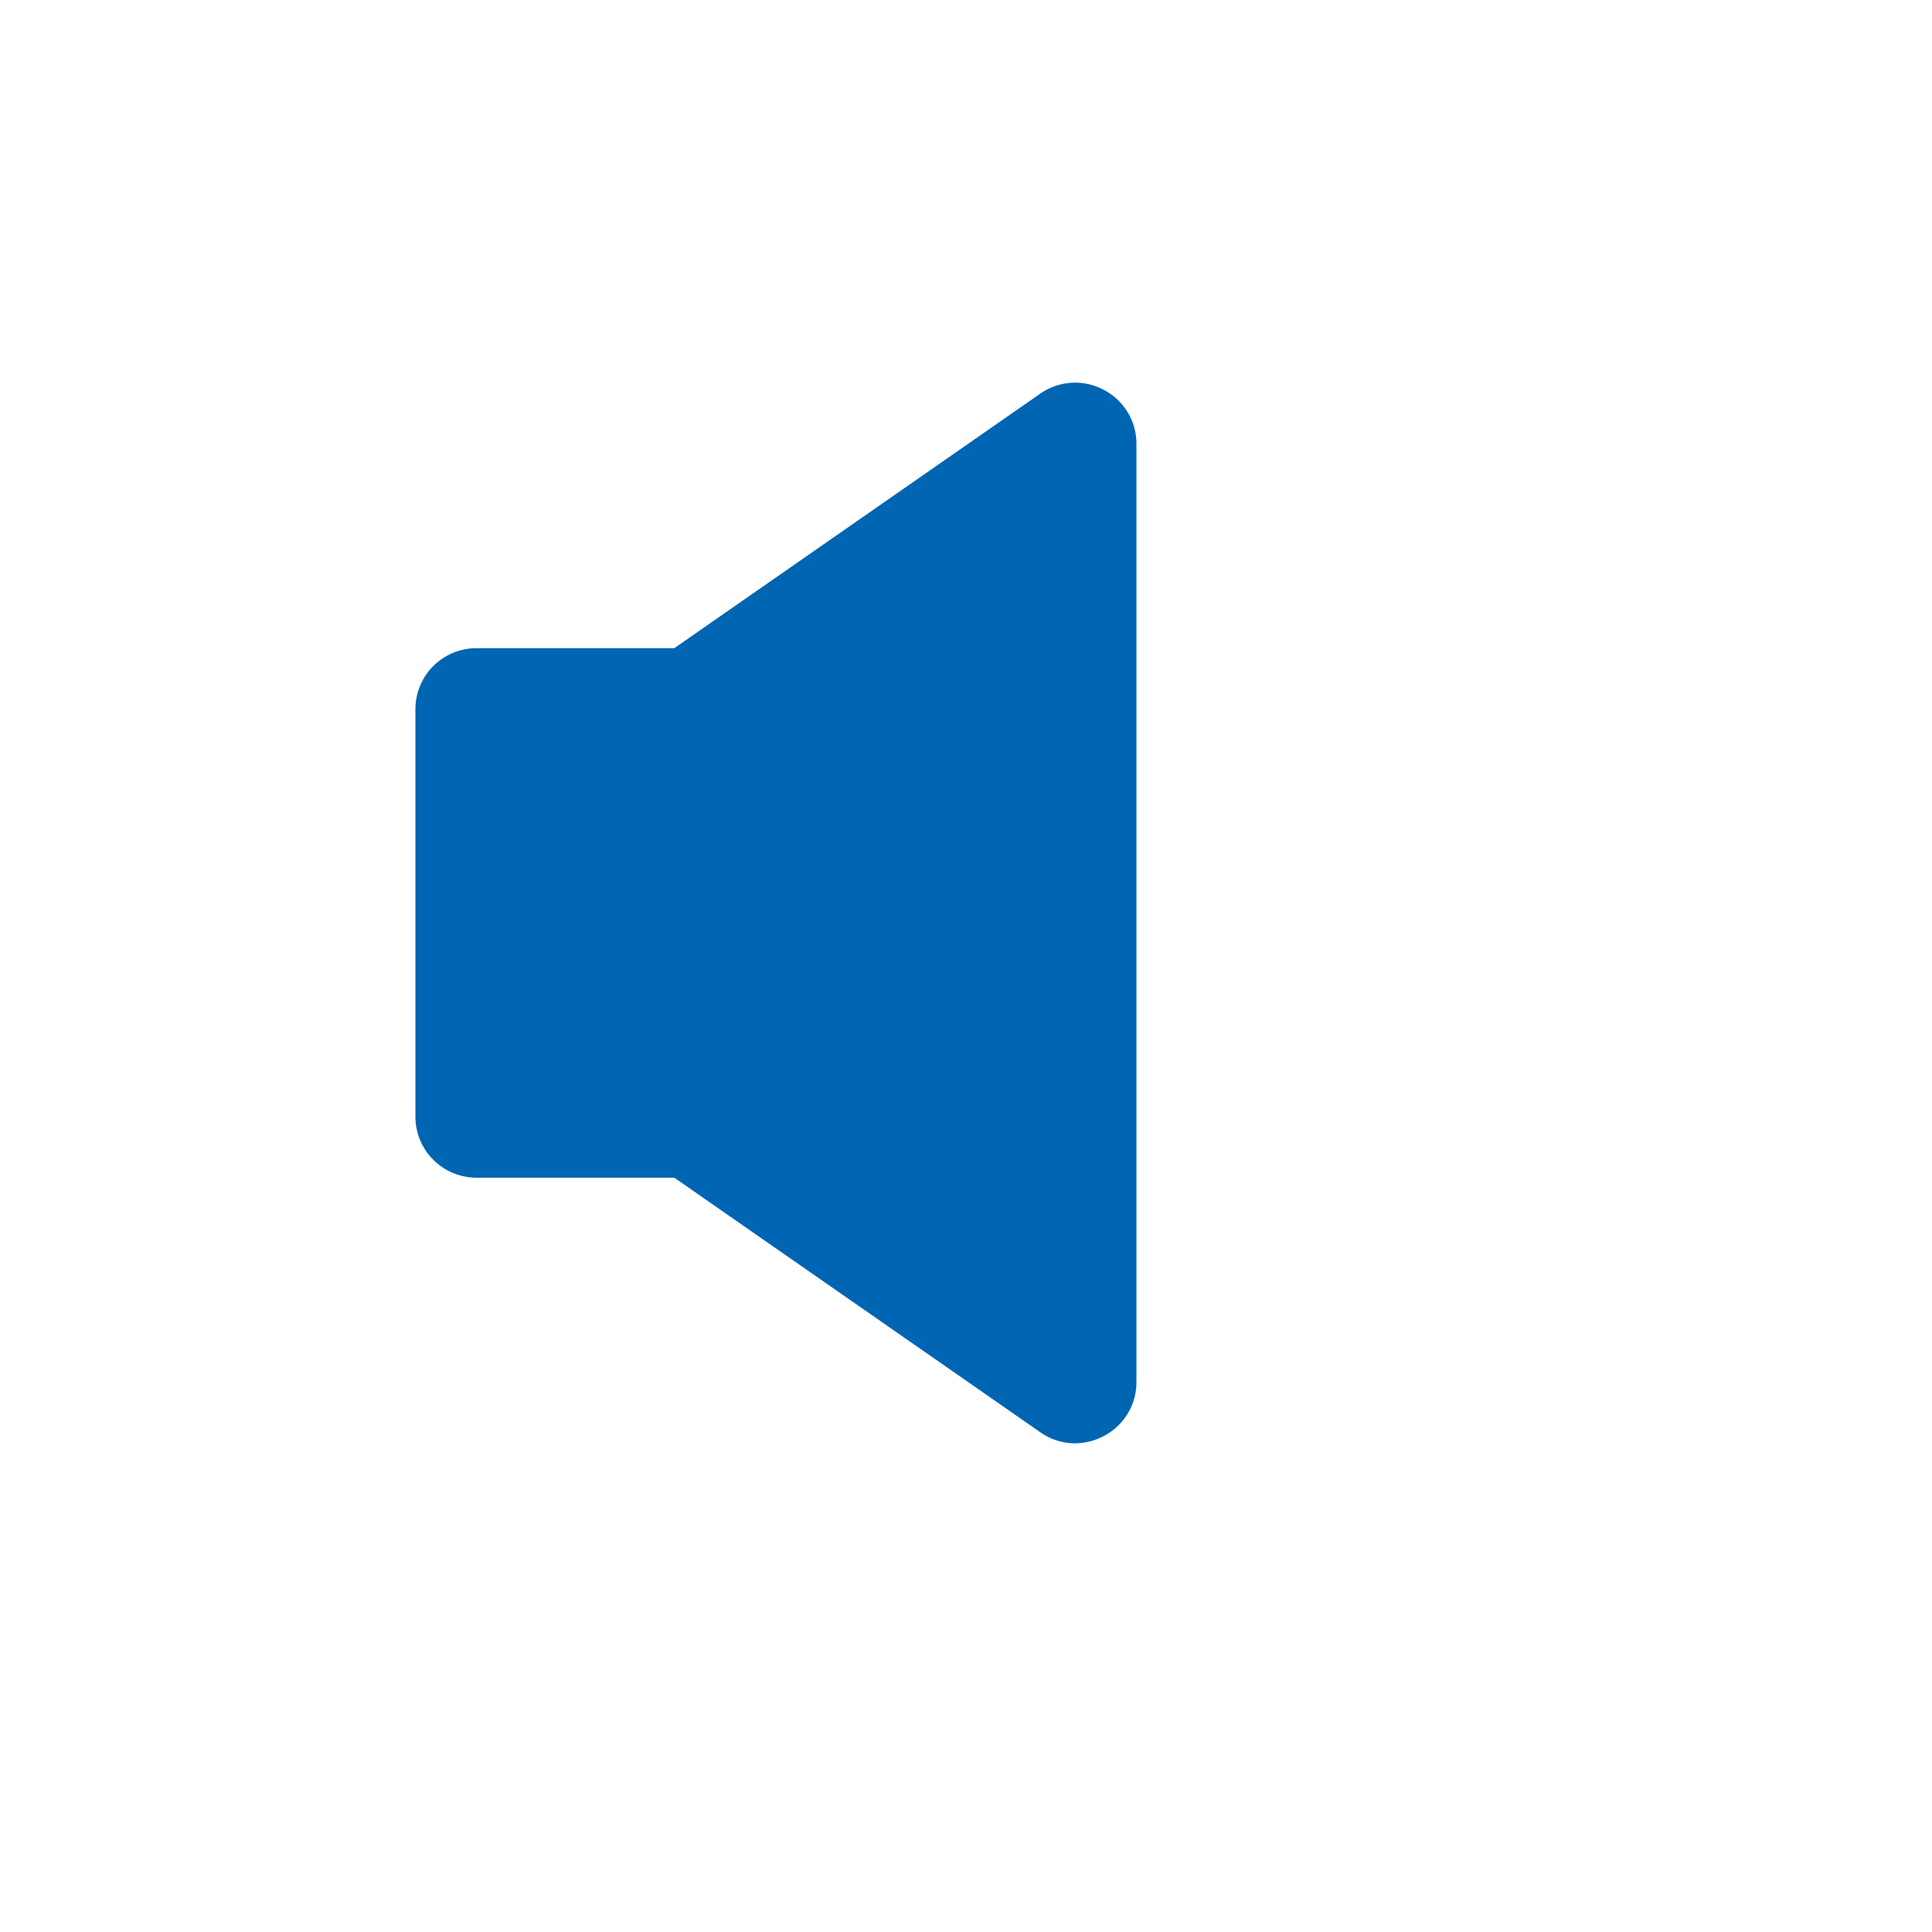
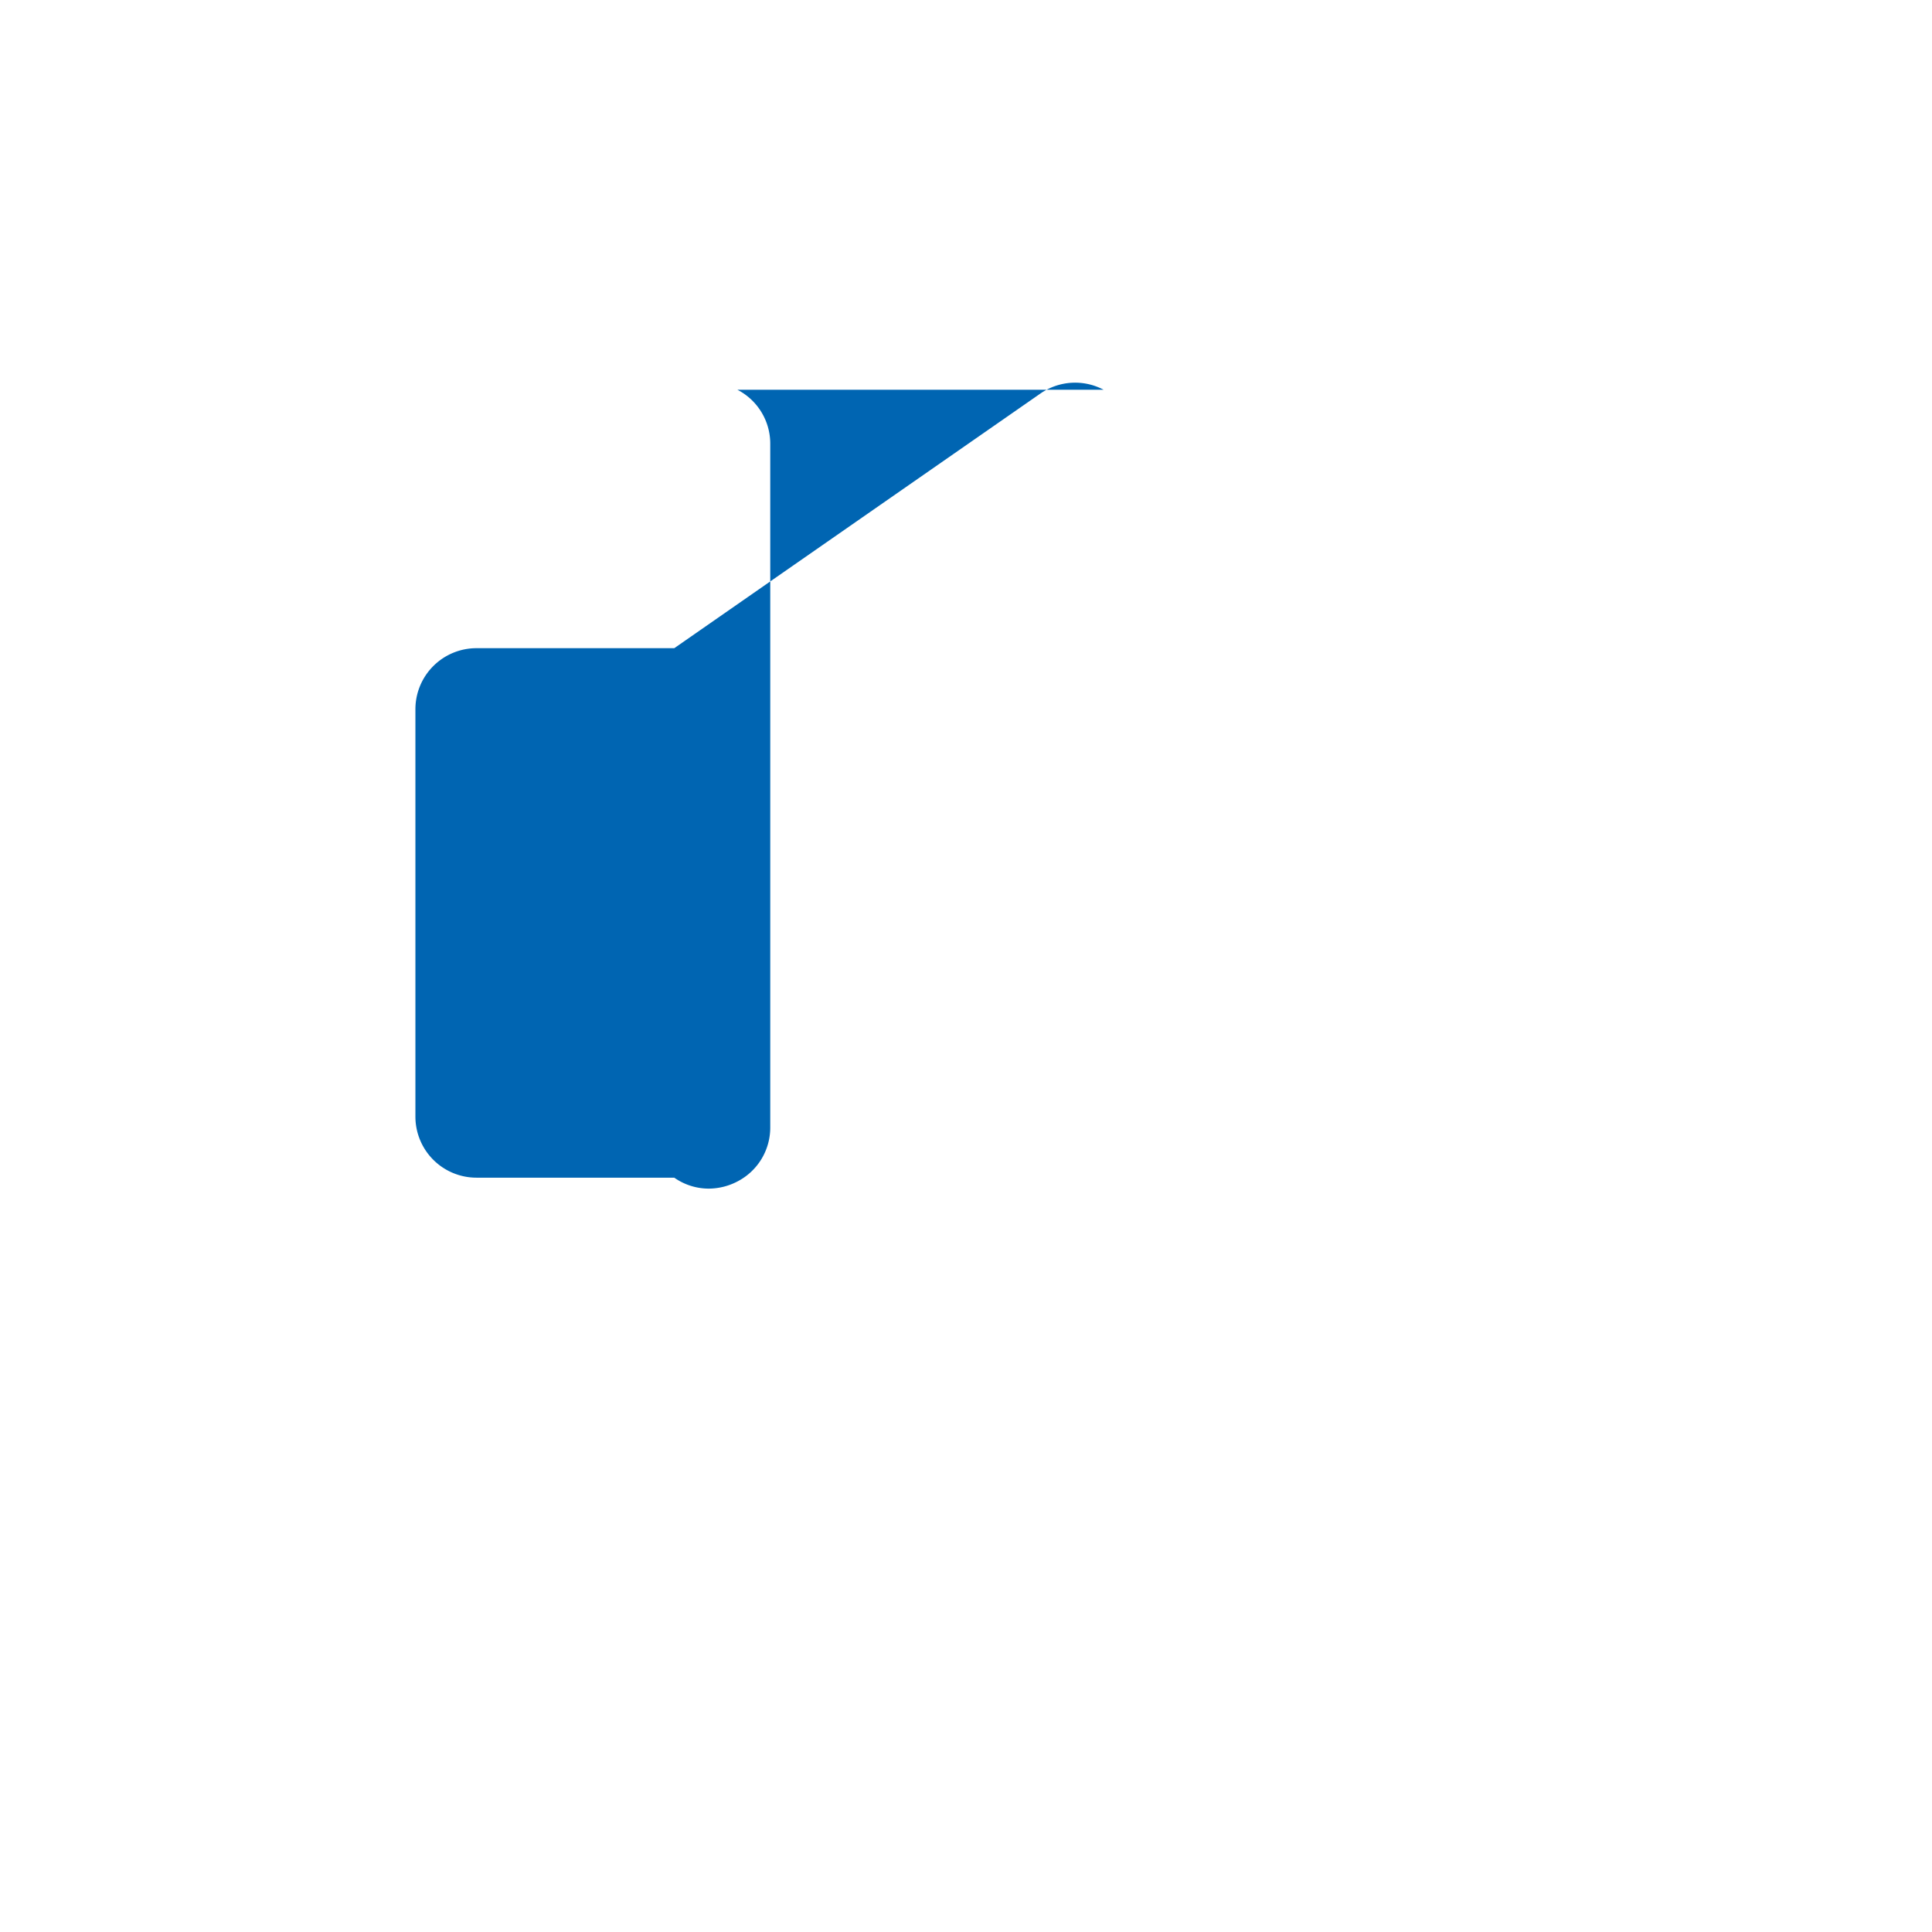
<svg xmlns="http://www.w3.org/2000/svg" width="66" height="66" viewBox="0 0 66 66">
  <g id="グループ_8" data-name="グループ 8" transform="translate(-673 -546)">
-     <rect id="長方形_100" data-name="長方形 100" width="66" height="66" transform="translate(673 546)" fill="#fff" />
    <g id="volume_off" transform="translate(687.191 559.073)">
-       <path id="パス_1" data-name="パス 1" d="M24.509,3.643a2.079,2.079,0,0,0-2.157.129l-12.509,8.7H3.085A2.086,2.086,0,0,0,1,14.557V28.475A2.086,2.086,0,0,0,3.085,30.56H9.843l12.509,8.7a2.05,2.05,0,0,0,1.179.374,2.141,2.141,0,0,0,.978-.244,2.071,2.071,0,0,0,1.122-1.841V5.484a2.071,2.071,0,0,0-1.122-1.84Z" transform="translate(-1 -3.402)" fill="#0065b2" />
+       <path id="パス_1" data-name="パス 1" d="M24.509,3.643a2.079,2.079,0,0,0-2.157.129l-12.509,8.7H3.085A2.086,2.086,0,0,0,1,14.557V28.475A2.086,2.086,0,0,0,3.085,30.56H9.843a2.05,2.05,0,0,0,1.179.374,2.141,2.141,0,0,0,.978-.244,2.071,2.071,0,0,0,1.122-1.841V5.484a2.071,2.071,0,0,0-1.122-1.84Z" transform="translate(-1 -3.402)" fill="#0065b2" />
    </g>
  </g>
</svg>